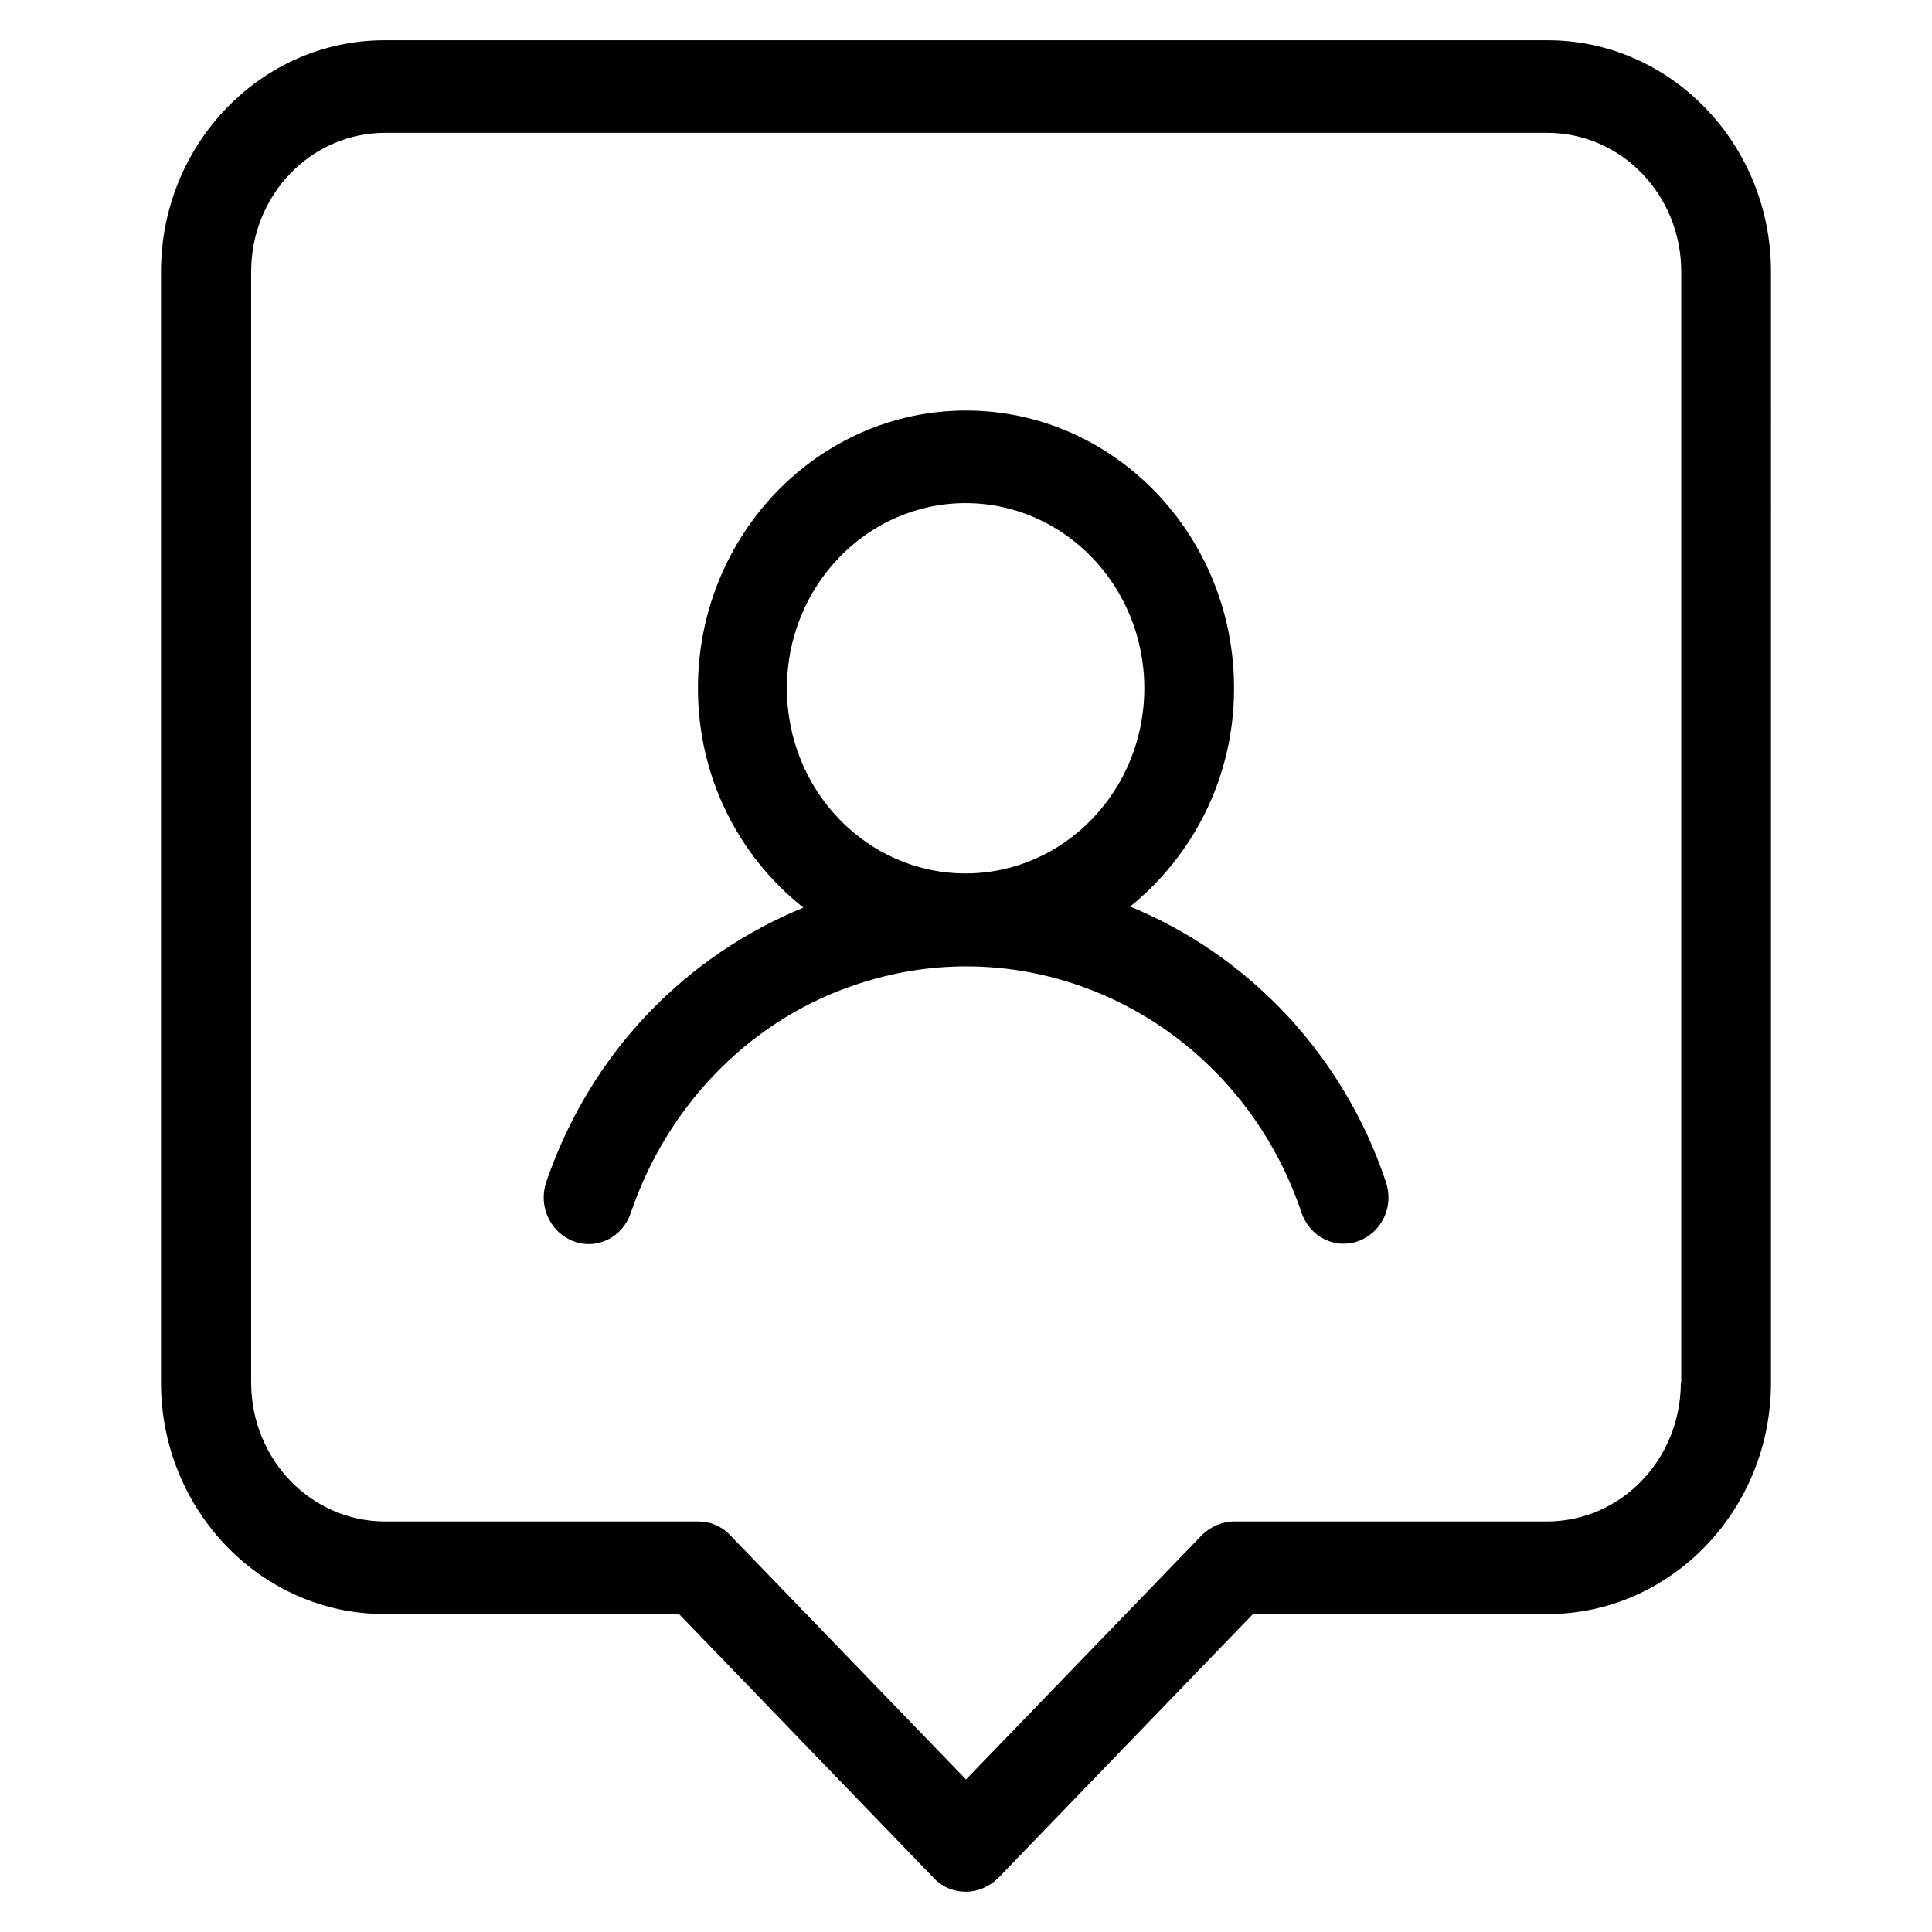
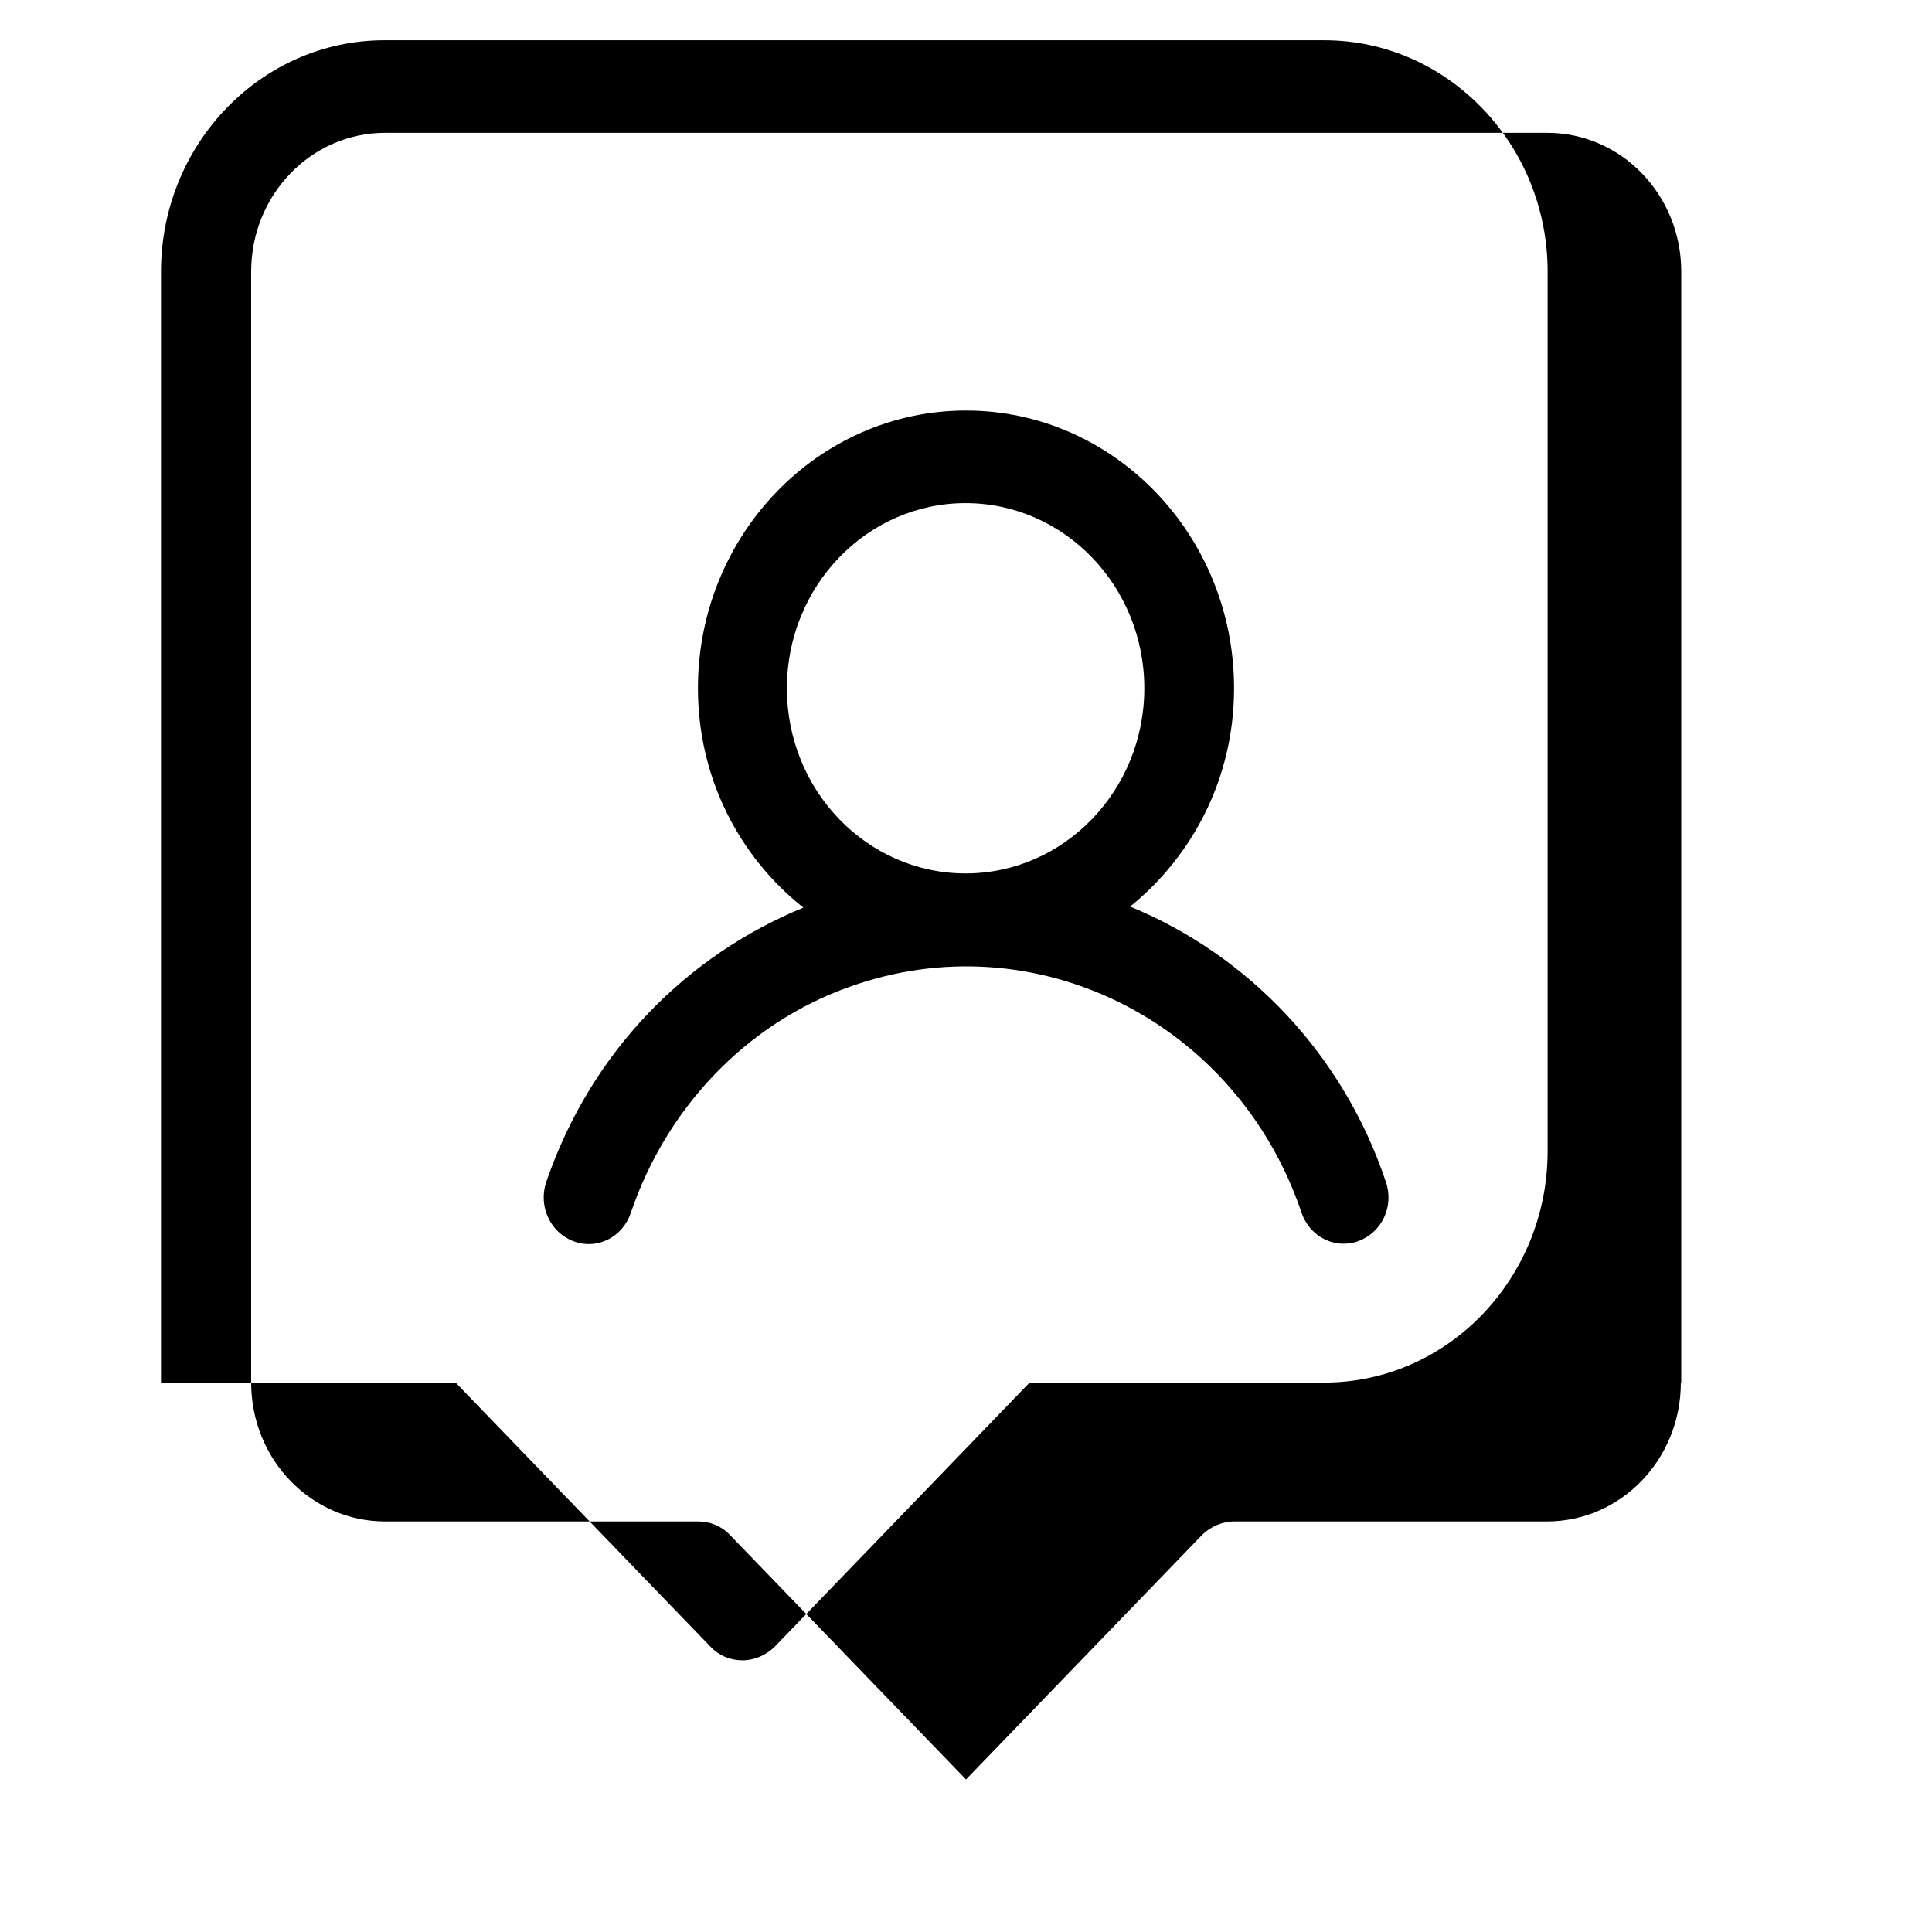
<svg xmlns="http://www.w3.org/2000/svg" id="a" viewBox="0 0 48 48">
-   <path d="m38.43,1H9.55c-3.06,0-5.55,2.58-5.55,5.75v27.6c0,3.17,2.49,5.75,5.55,5.75h7.32l6.34,6.57c.21.22.49.33.79.33s.58-.13.79-.33l6.34-6.57h7.32c3.06,0,5.55-2.58,5.55-5.75V6.75c0-3.17-2.49-5.75-5.55-5.75h-.02Zm3.33,33.35c0,1.91-1.49,3.45-3.33,3.45h-7.77c-.3,0-.58.13-.79.33l-5.87,6.08-5.87-6.08c-.21-.22-.49-.33-.79-.33h-7.77c-1.84,0-3.33-1.54-3.33-3.45V6.75c0-1.91,1.49-3.45,3.33-3.45h28.87c1.84,0,3.33,1.54,3.33,3.45v27.6Zm-13.69-11.82c1.57-1.27,2.59-3.21,2.59-5.43,0-3.81-2.99-6.9-6.66-6.9s-6.66,3.09-6.66,6.9c0,2.23,1.03,4.19,2.62,5.45-2.88,1.18-5.27,3.55-6.39,6.82h0c-.2.6.1,1.25.68,1.47,0,0,.02,0,.03.01.57.2,1.19-.12,1.39-.71.89-2.63,2.89-4.72,5.43-5.62,4.61-1.66,9.64.86,11.24,5.62.16.46.58.76,1.04.76.12,0,.26-.02.38-.07h0c.58-.22.88-.87.67-1.47-1.05-3.14-3.39-5.62-6.36-6.84h.01Zm-4.08-.83c-2.45,0-4.44-2.06-4.44-4.6s1.99-4.6,4.44-4.6,4.44,2.06,4.44,4.6-1.99,4.6-4.44,4.6Z" />
+   <path d="m38.43,1H9.55c-3.06,0-5.55,2.58-5.55,5.75v27.6h7.32l6.34,6.57c.21.22.49.33.79.33s.58-.13.79-.33l6.34-6.57h7.32c3.06,0,5.55-2.58,5.55-5.75V6.75c0-3.17-2.49-5.75-5.55-5.75h-.02Zm3.33,33.35c0,1.91-1.49,3.45-3.33,3.45h-7.77c-.3,0-.58.13-.79.33l-5.87,6.08-5.87-6.08c-.21-.22-.49-.33-.79-.33h-7.77c-1.84,0-3.33-1.54-3.33-3.45V6.75c0-1.91,1.49-3.45,3.33-3.45h28.87c1.84,0,3.33,1.54,3.33,3.45v27.6Zm-13.69-11.82c1.57-1.27,2.59-3.21,2.59-5.43,0-3.81-2.99-6.9-6.66-6.9s-6.66,3.09-6.66,6.9c0,2.23,1.03,4.19,2.62,5.45-2.88,1.18-5.27,3.55-6.39,6.82h0c-.2.6.1,1.25.68,1.47,0,0,.02,0,.03.01.57.2,1.19-.12,1.39-.71.89-2.63,2.89-4.72,5.43-5.62,4.61-1.66,9.64.86,11.24,5.62.16.46.58.76,1.04.76.12,0,.26-.02.38-.07h0c.58-.22.88-.87.67-1.47-1.05-3.14-3.39-5.62-6.36-6.84h.01Zm-4.08-.83c-2.45,0-4.44-2.06-4.44-4.6s1.99-4.6,4.44-4.6,4.44,2.06,4.44,4.6-1.99,4.6-4.44,4.6Z" />
</svg>